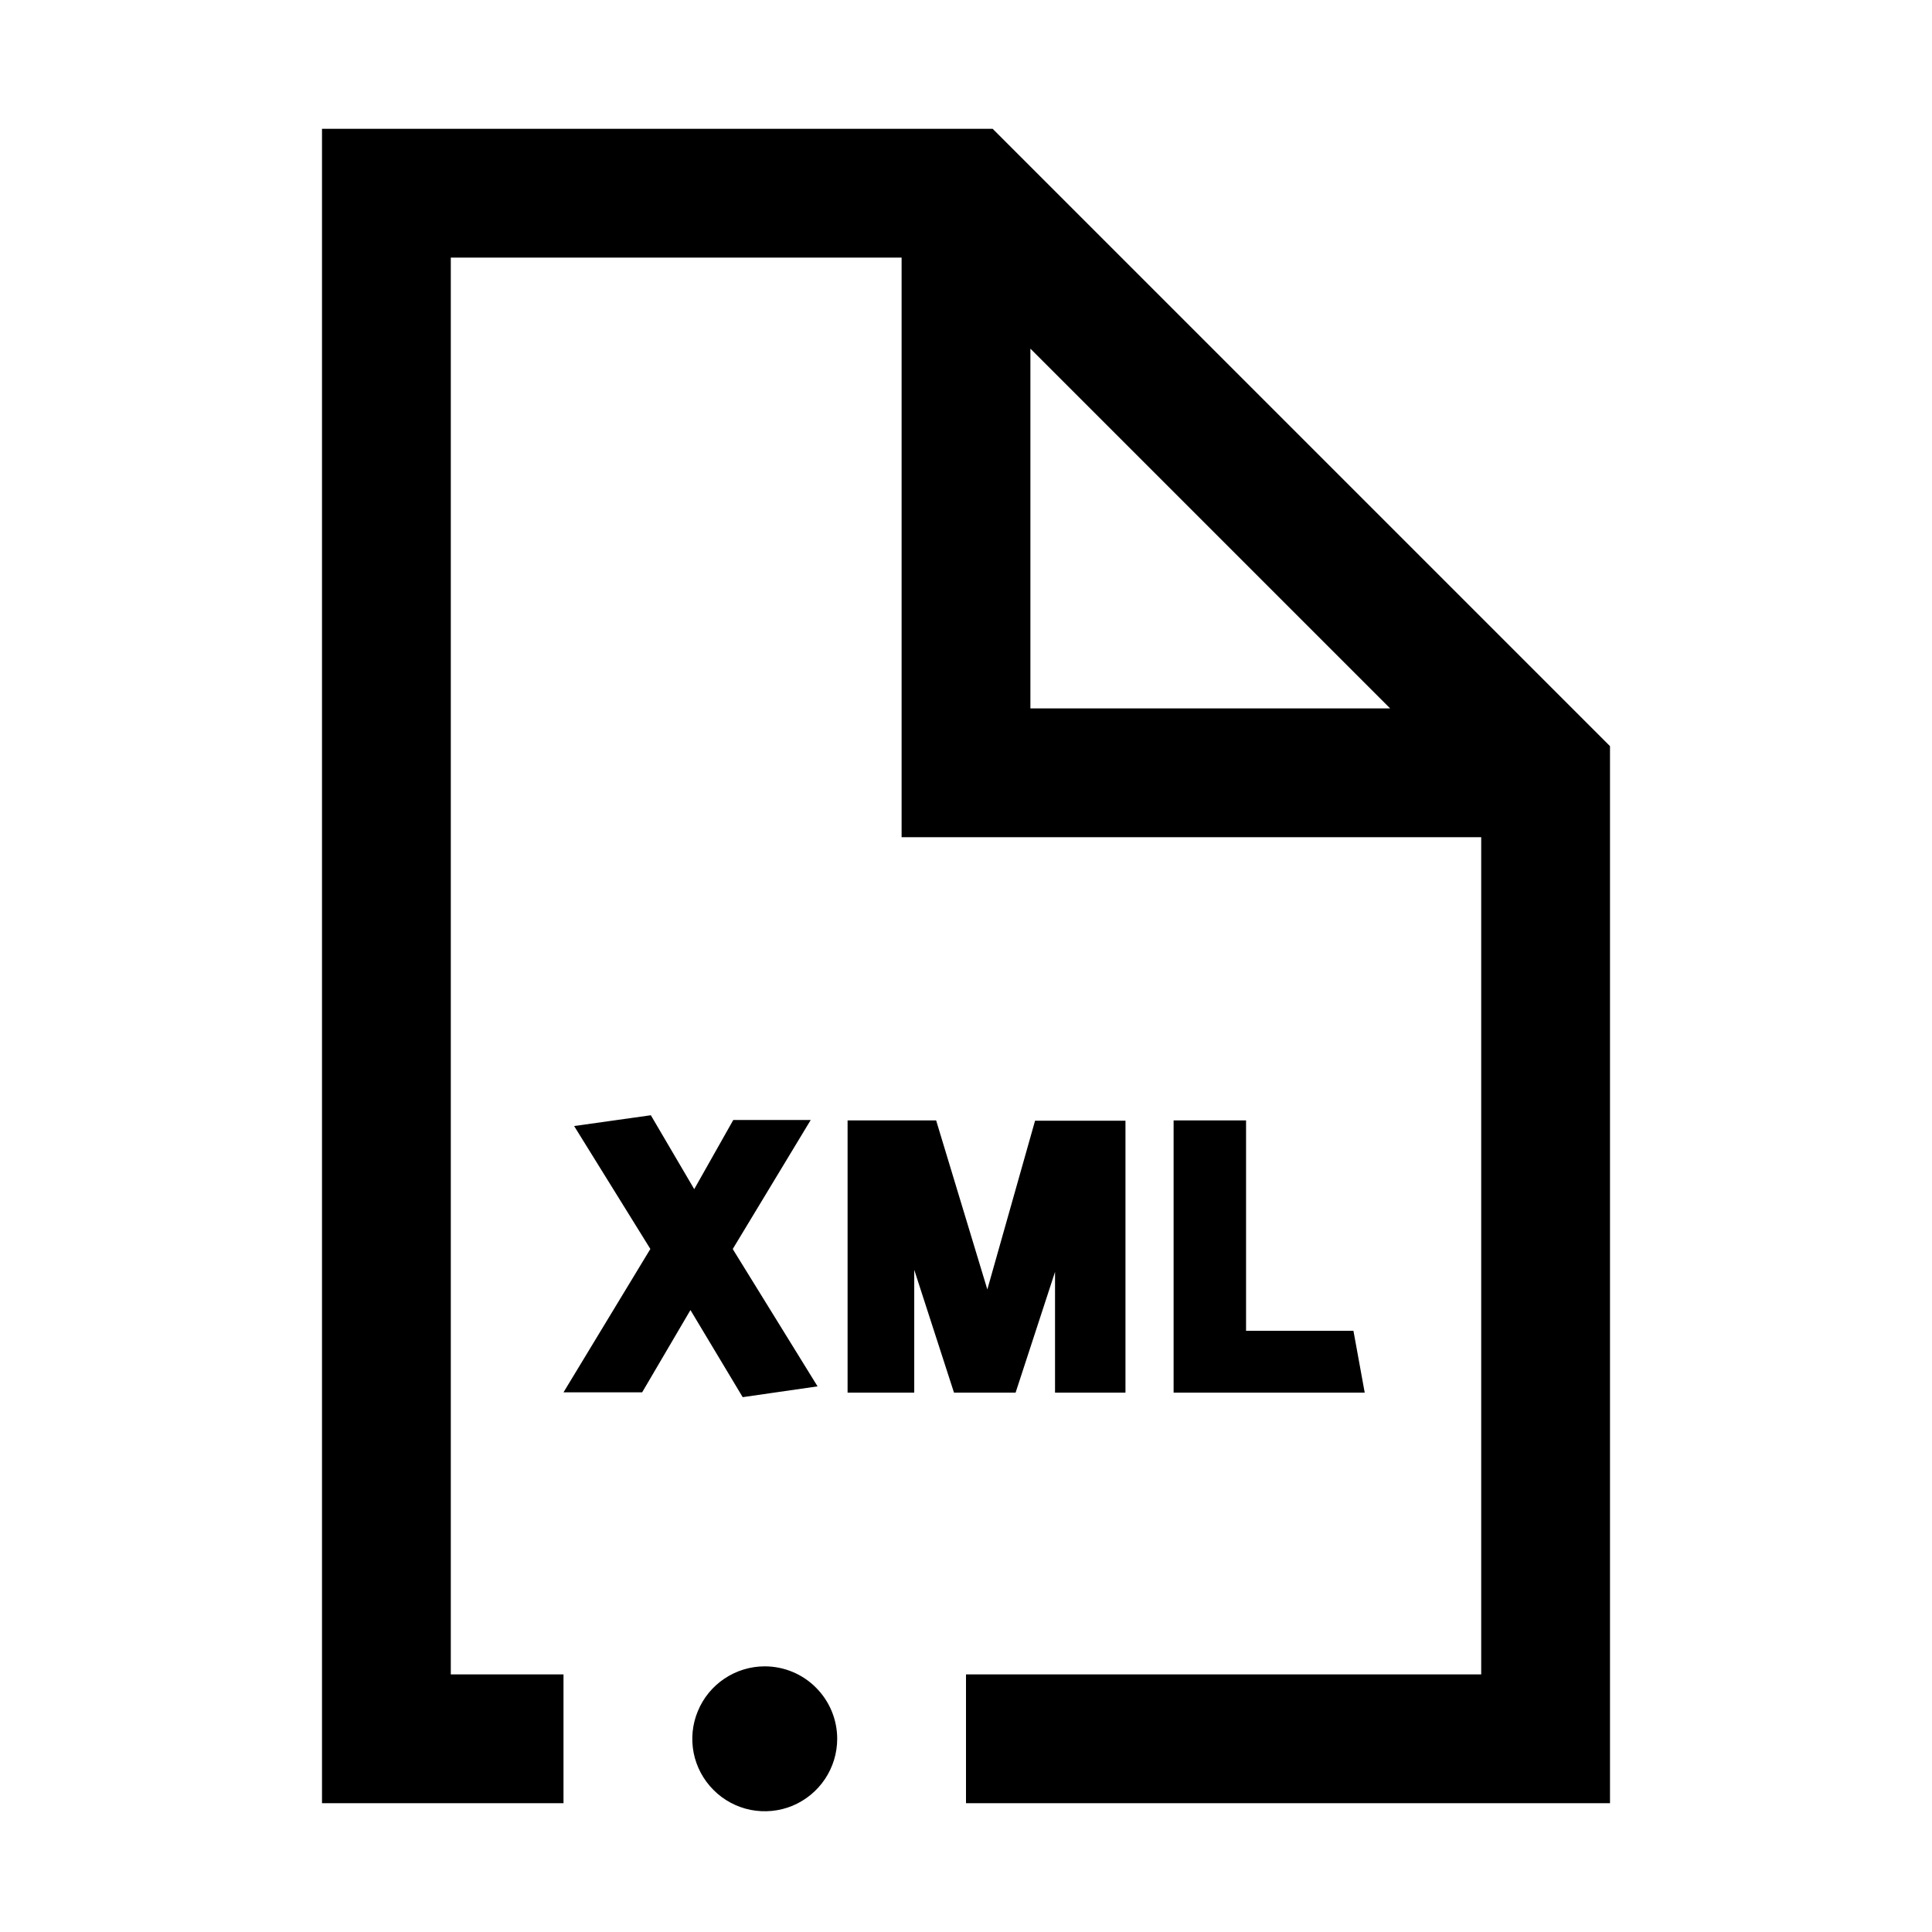
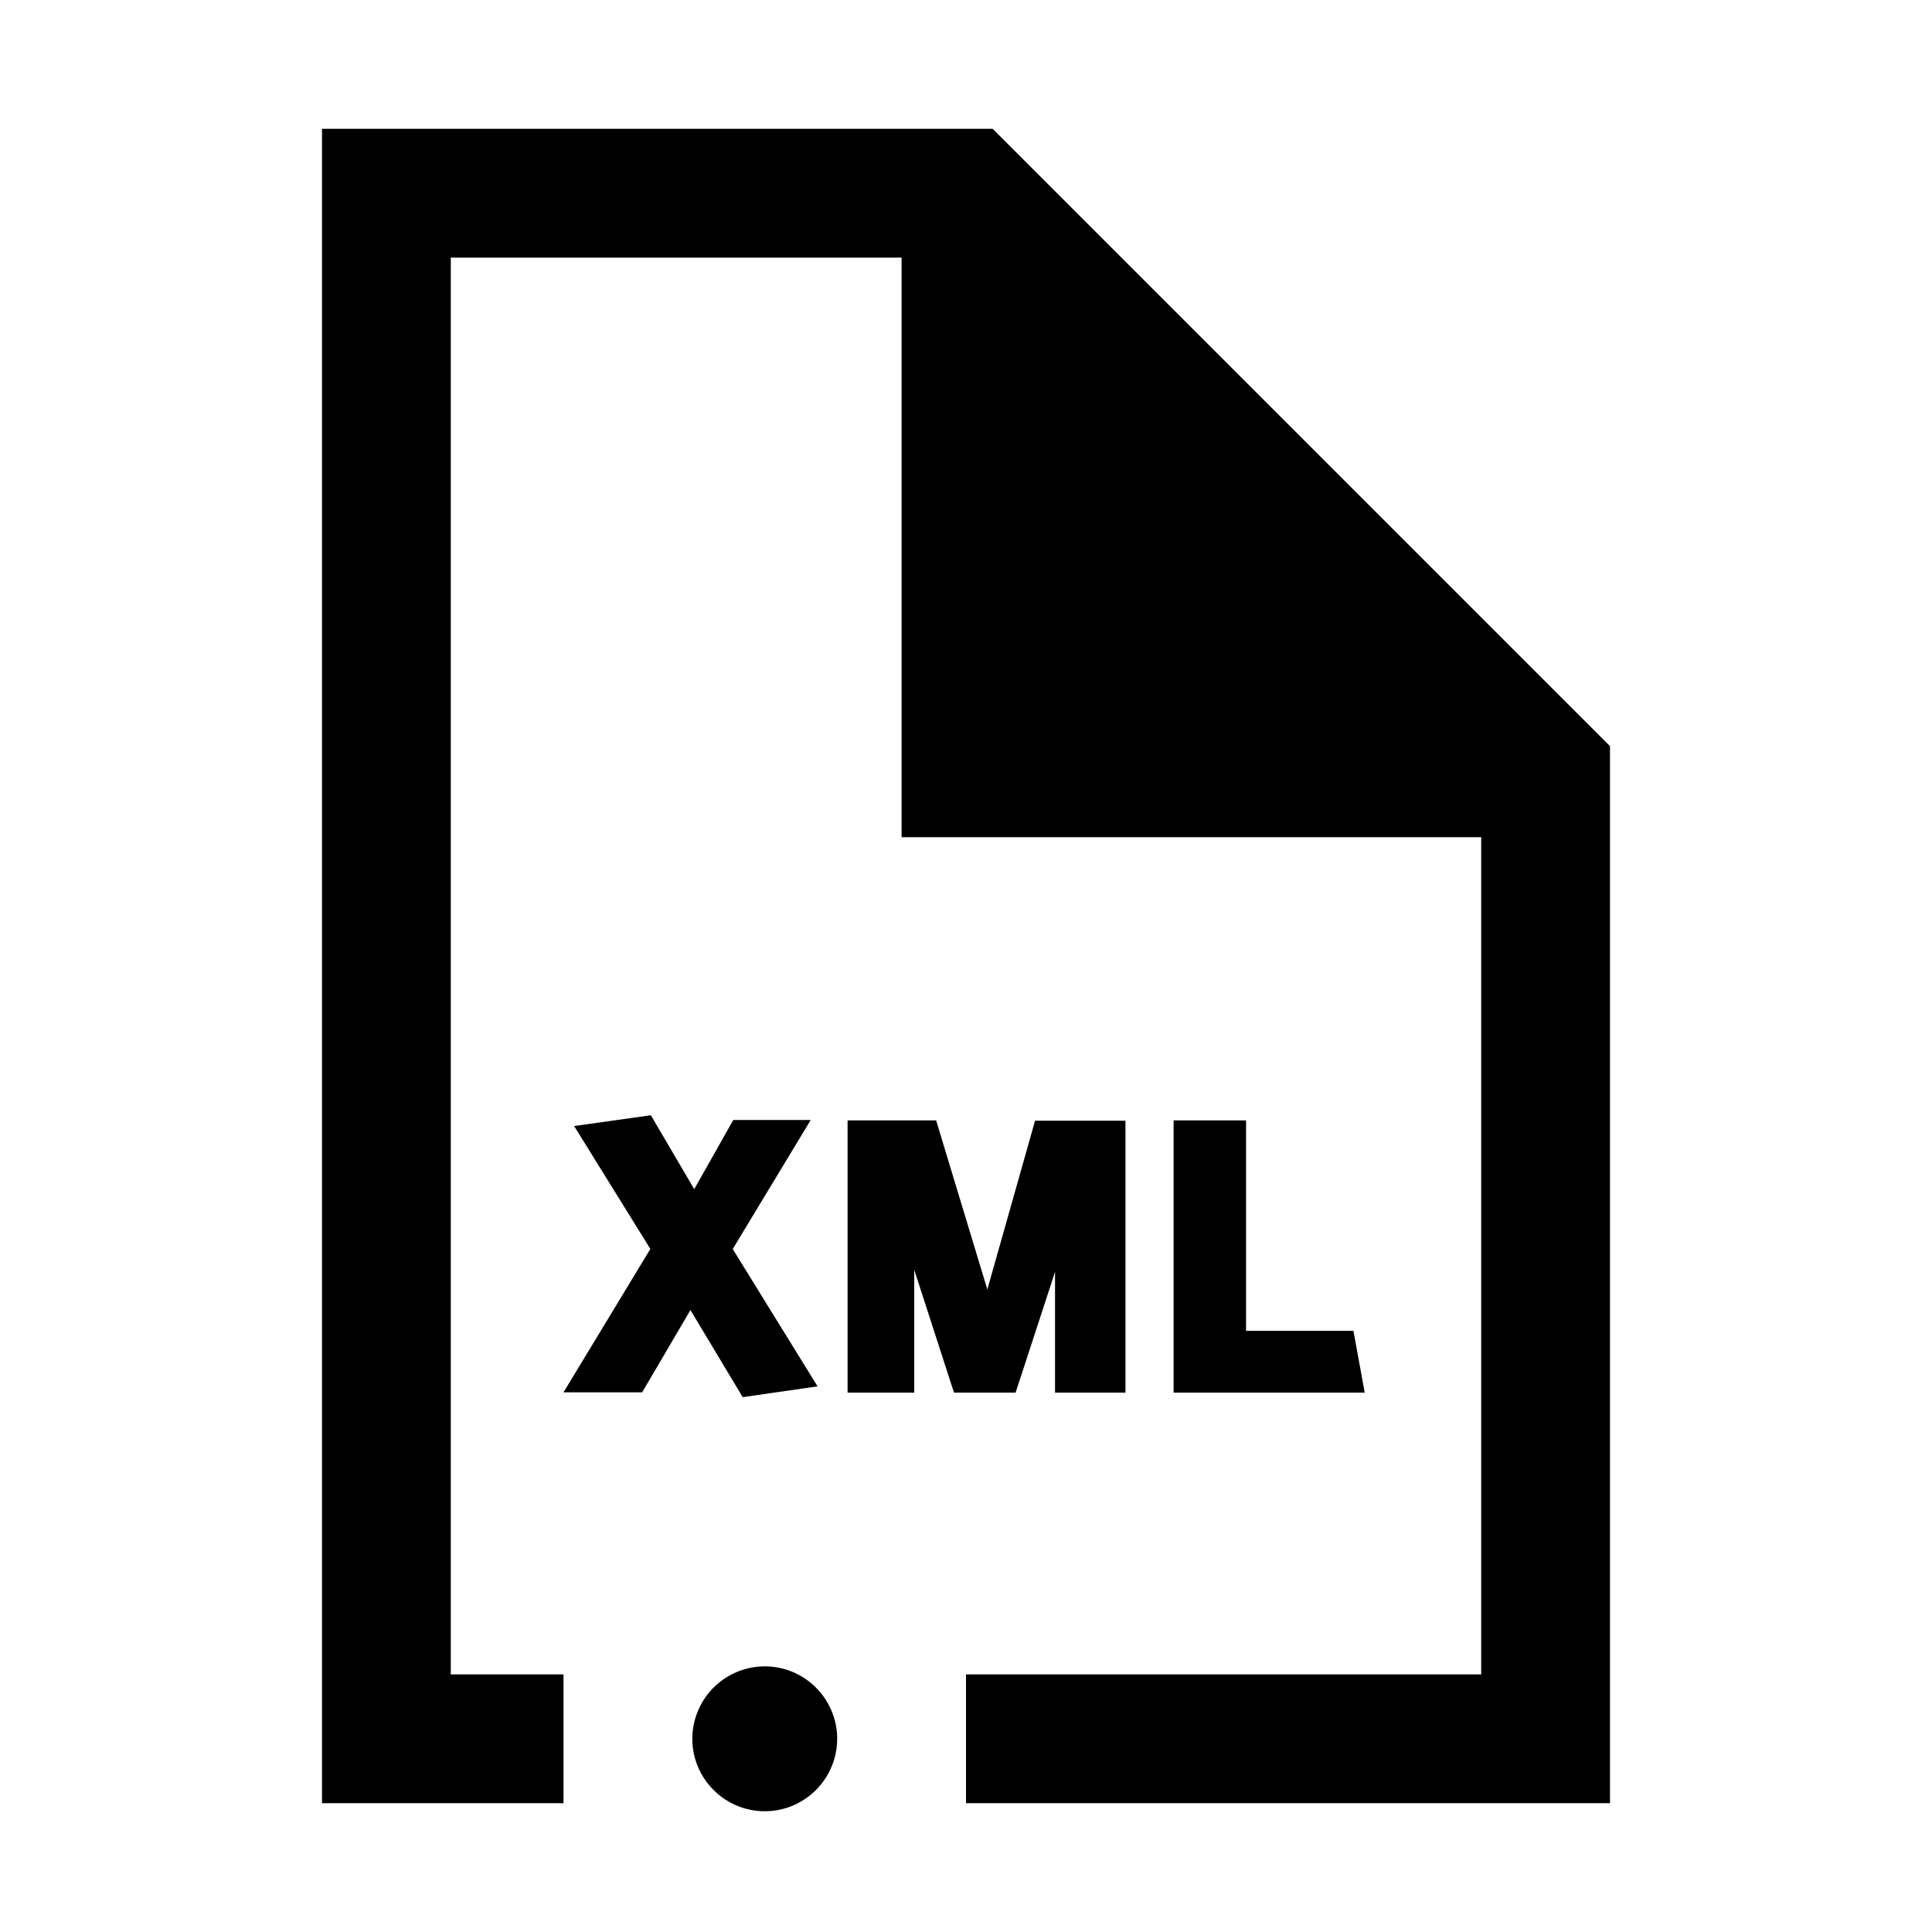
<svg xmlns="http://www.w3.org/2000/svg" width="24" height="24" viewBox="0 0 24 24">
-   <path d="M12.331 1.6H4V22.4H7V20.8H5.6V3.2H11.2V10.4H18.4V20.8H12V22.4H20V9.269L12.331 1.6ZM12.8 4.331L17.269 8.8H12.8V4.331ZM10.4 21.6C10.4 21.778 10.347 21.952 10.248 22.1C10.149 22.248 10.009 22.363 9.844 22.432C9.68 22.5 9.499 22.517 9.324 22.483C9.15 22.448 8.989 22.362 8.864 22.236C8.738 22.111 8.652 21.95 8.617 21.776C8.583 21.601 8.6 21.42 8.669 21.256C8.737 21.091 8.852 20.951 9 20.852C9.148 20.753 9.322 20.7 9.5 20.7C9.739 20.7 9.968 20.795 10.136 20.964C10.305 21.133 10.4 21.361 10.4 21.6ZM9.106 15.522L10.156 17.222L9.226 17.356L8.577 16.274L7.977 17.296H7L8.079 15.515L7.132 13.988L8.085 13.854L8.624 14.772L9.109 13.913H10.071L9.104 15.513L9.106 15.522ZM12.859 13.922H13.981V17.3H13.106V15.8L12.616 17.3H11.851L11.357 15.774V17.3H10.529V13.918H11.629L12.265 16.018L12.859 13.918V13.922ZM16.953 17.3H14.579V13.918H15.479V16.532H16.813L16.953 17.3Z" />
+   <path d="M12.331 1.6H4V22.4H7V20.8H5.6V3.2H11.2V10.4H18.4V20.8H12V22.4H20V9.269L12.331 1.6ZM12.8 4.331H12.8V4.331ZM10.4 21.6C10.4 21.778 10.347 21.952 10.248 22.1C10.149 22.248 10.009 22.363 9.844 22.432C9.68 22.5 9.499 22.517 9.324 22.483C9.15 22.448 8.989 22.362 8.864 22.236C8.738 22.111 8.652 21.95 8.617 21.776C8.583 21.601 8.6 21.42 8.669 21.256C8.737 21.091 8.852 20.951 9 20.852C9.148 20.753 9.322 20.7 9.5 20.7C9.739 20.7 9.968 20.795 10.136 20.964C10.305 21.133 10.4 21.361 10.4 21.6ZM9.106 15.522L10.156 17.222L9.226 17.356L8.577 16.274L7.977 17.296H7L8.079 15.515L7.132 13.988L8.085 13.854L8.624 14.772L9.109 13.913H10.071L9.104 15.513L9.106 15.522ZM12.859 13.922H13.981V17.3H13.106V15.8L12.616 17.3H11.851L11.357 15.774V17.3H10.529V13.918H11.629L12.265 16.018L12.859 13.918V13.922ZM16.953 17.3H14.579V13.918H15.479V16.532H16.813L16.953 17.3Z" />
</svg>